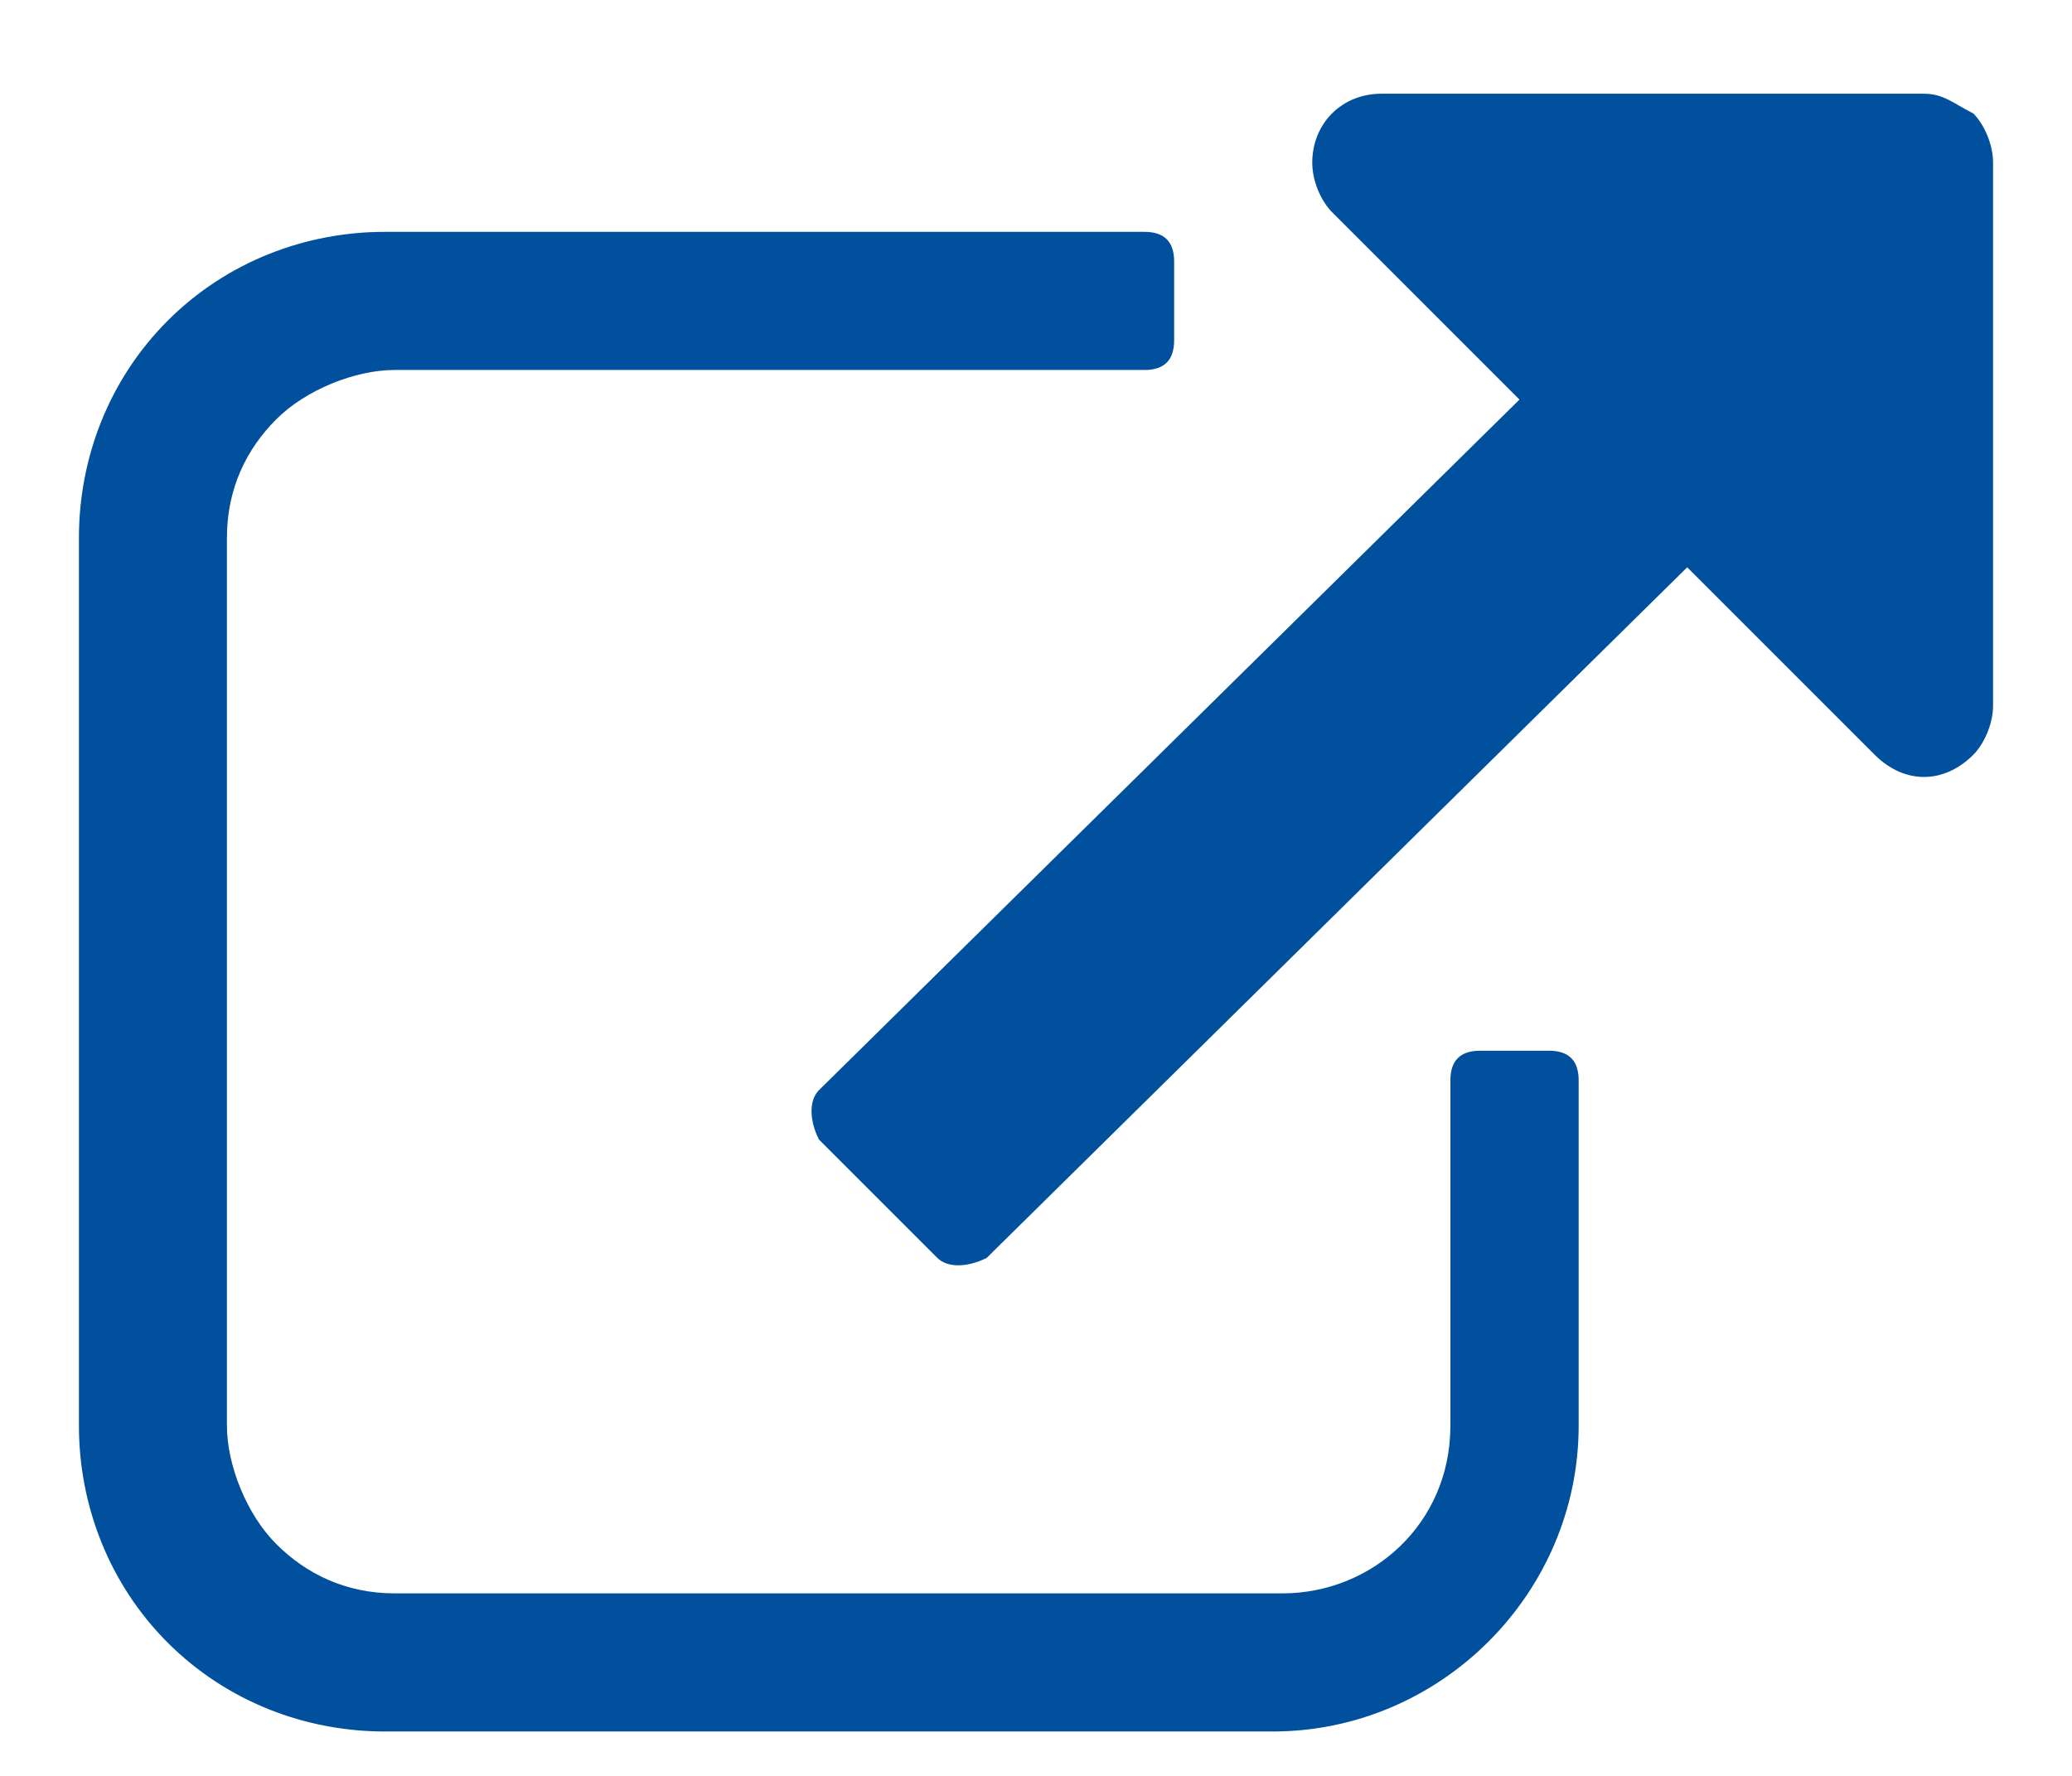
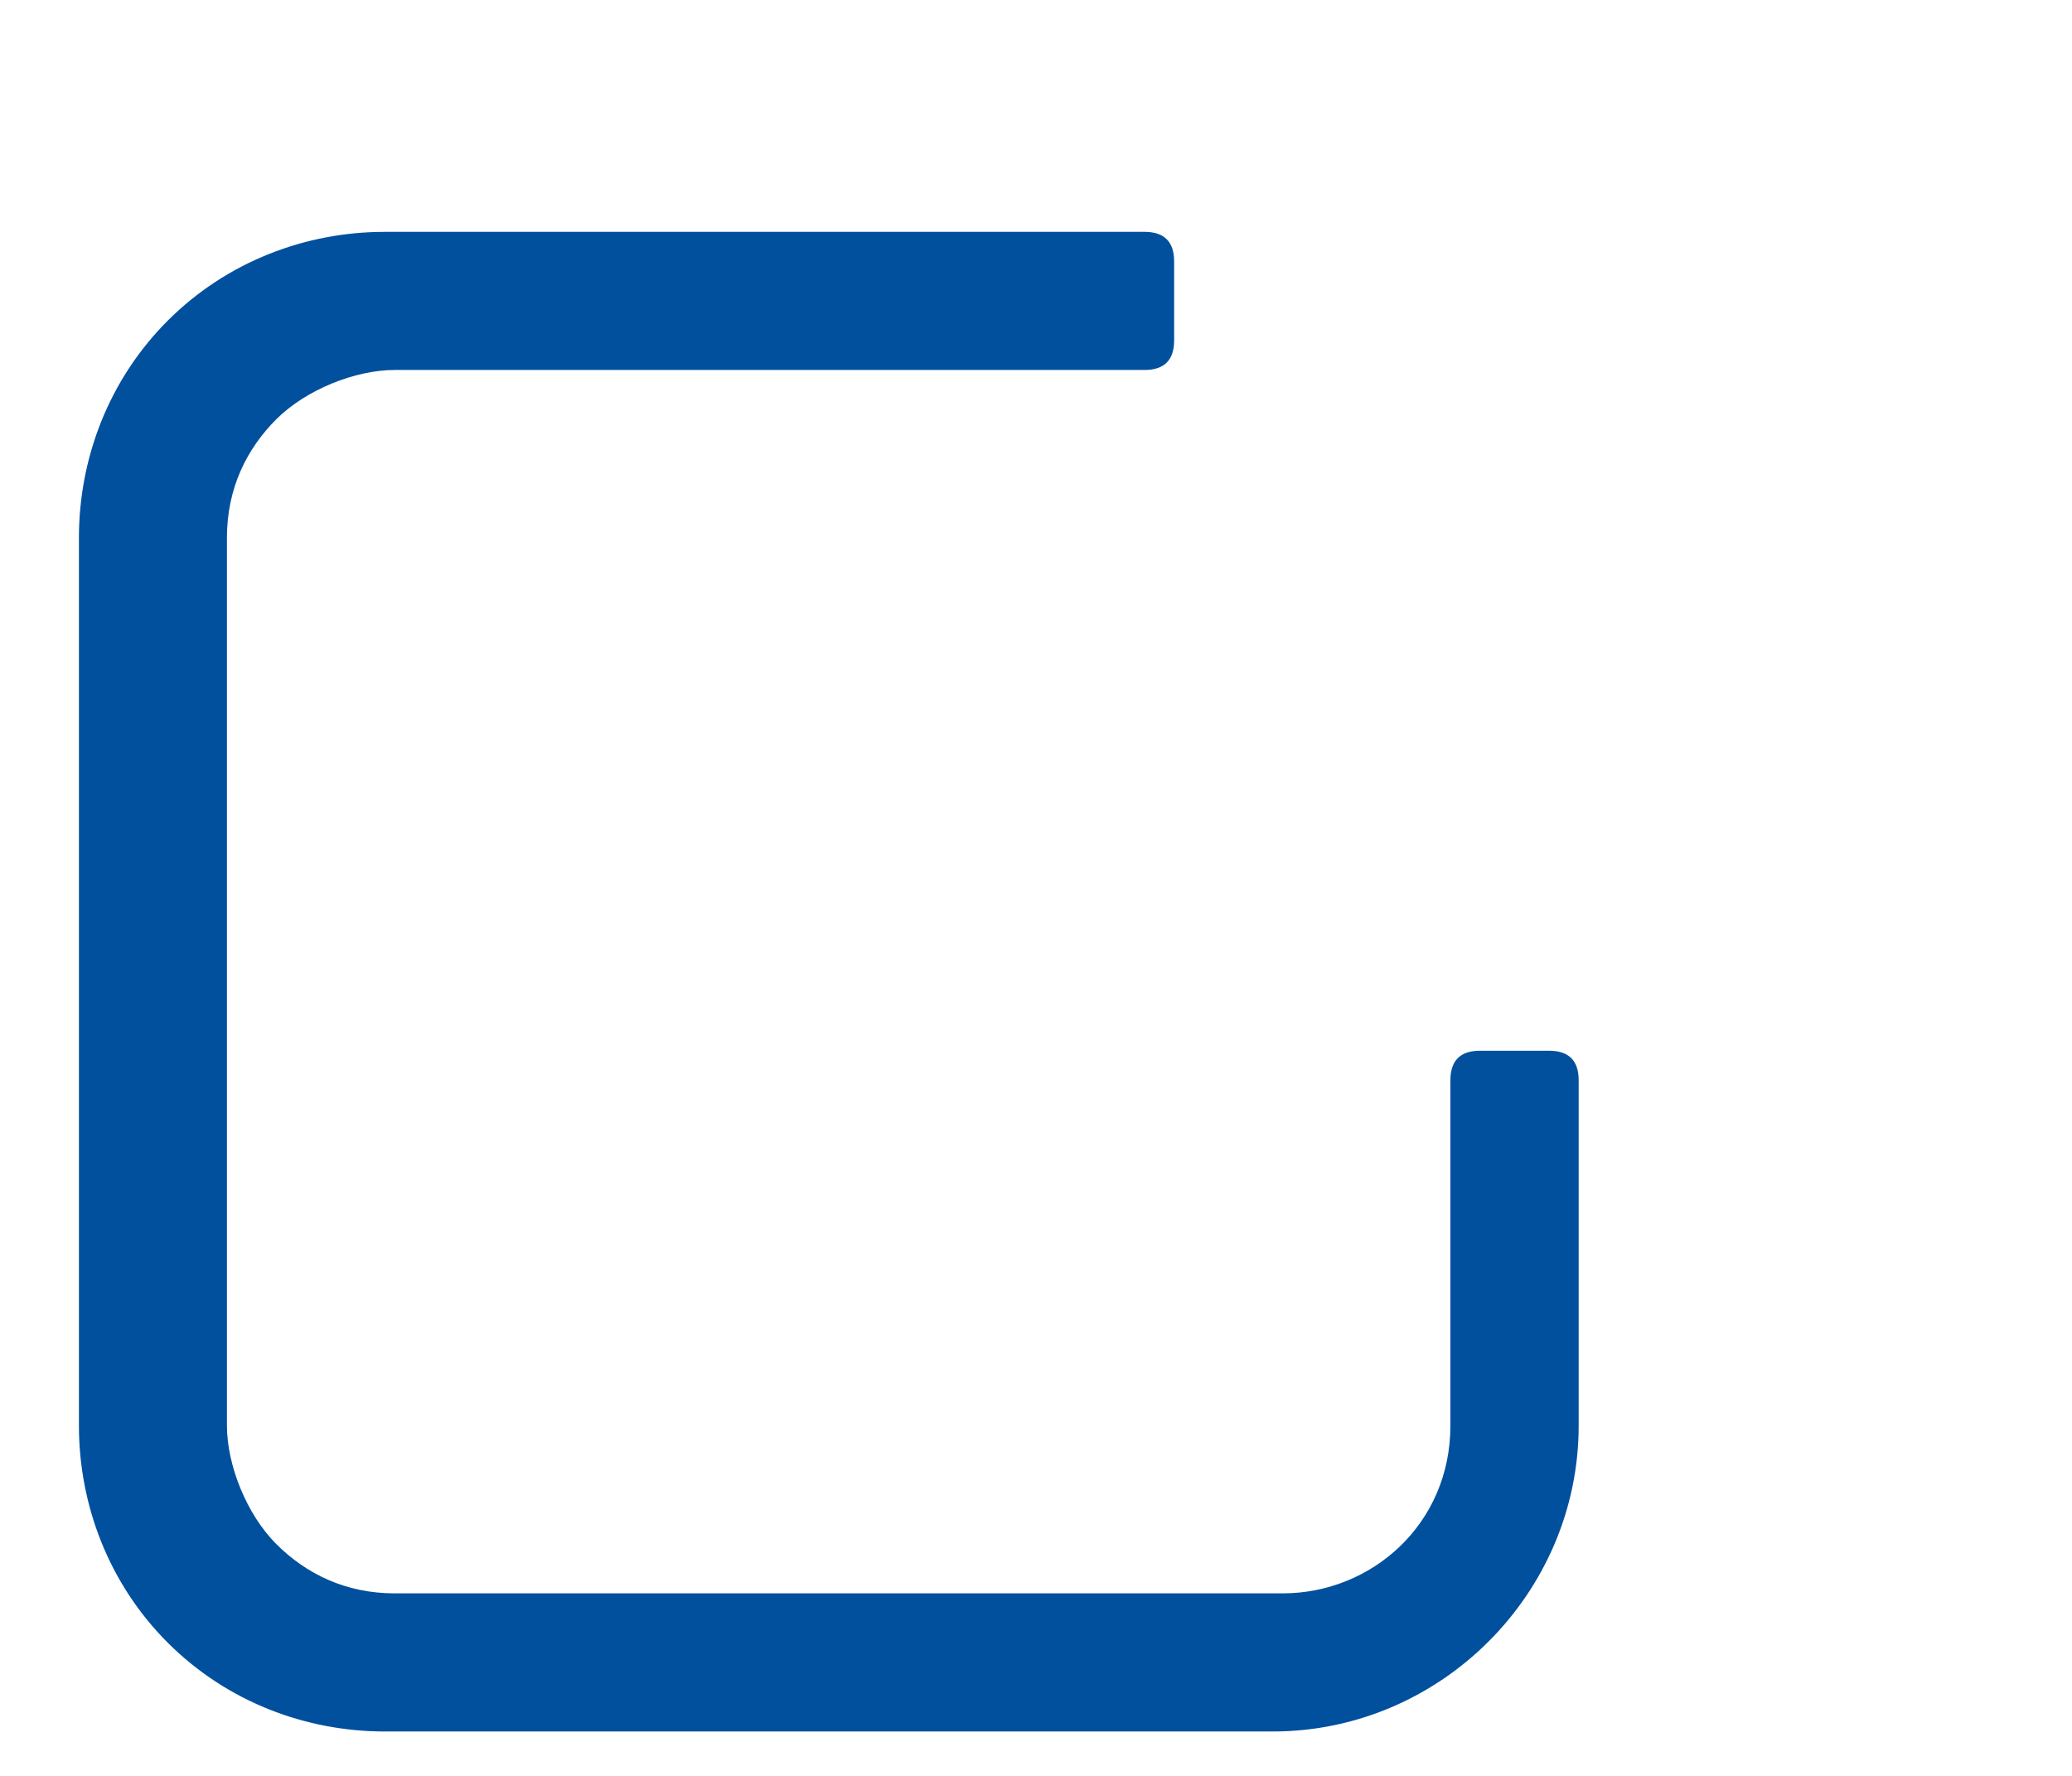
<svg xmlns="http://www.w3.org/2000/svg" width="21" height="18" viewBox="0 0 21 18" fill="none">
  <g clip-path="url(#clip0_65_623)">
    <path d="M15.7 10.65H15C14.8 10.65 14.7 10.75 14.7 10.95V14.45C14.7 15.45 13.9 16.15 13 16.15H4C3.5 16.15 3.1 15.95 2.8 15.65C2.5 15.35 2.3 14.85 2.3 14.45V5.45C2.3 4.95 2.5 4.55 2.8 4.25C3.1 3.95 3.6 3.75 4 3.75H11.6C11.8 3.75 11.9 3.65 11.9 3.45V2.65C11.9 2.45 11.8 2.35 11.6 2.35H3.9C3.1 2.35 2.3 2.65 1.7 3.25C1.1 3.85 0.8 4.65 0.8 5.45V14.45C0.8 15.25 1.1 16.05 1.7 16.65C2.3 17.25 3.1 17.55 3.9 17.55H12.9C14.6 17.55 16 16.15 16 14.45V10.95C16 10.75 15.9 10.65 15.7 10.65Z" fill="#00509E" />
-     <path d="M20 1.15C19.8 1.05 19.7 0.95 19.5 0.95H14C13.6 0.95 13.3 1.25 13.3 1.65C13.3 1.85 13.4 2.05 13.5 2.15L15.4 4.05L8.3 11.05C8.2 11.15 8.2 11.35 8.3 11.55L9.5 12.75C9.6 12.85 9.8 12.85 10 12.75L17.1 5.75L19 7.65C19.3 7.95 19.7 7.95 20 7.65C20.1 7.55 20.2 7.35 20.2 7.15V1.65C20.2 1.45 20.1 1.25 20 1.15Z" fill="#00509E" />
  </g>
  <defs>
    <clipPath id="clip0_65_623">
      <rect width="19.4" height="16.6" fill="white" transform="translate(0.8 0.95)" />
    </clipPath>
  </defs>
</svg>